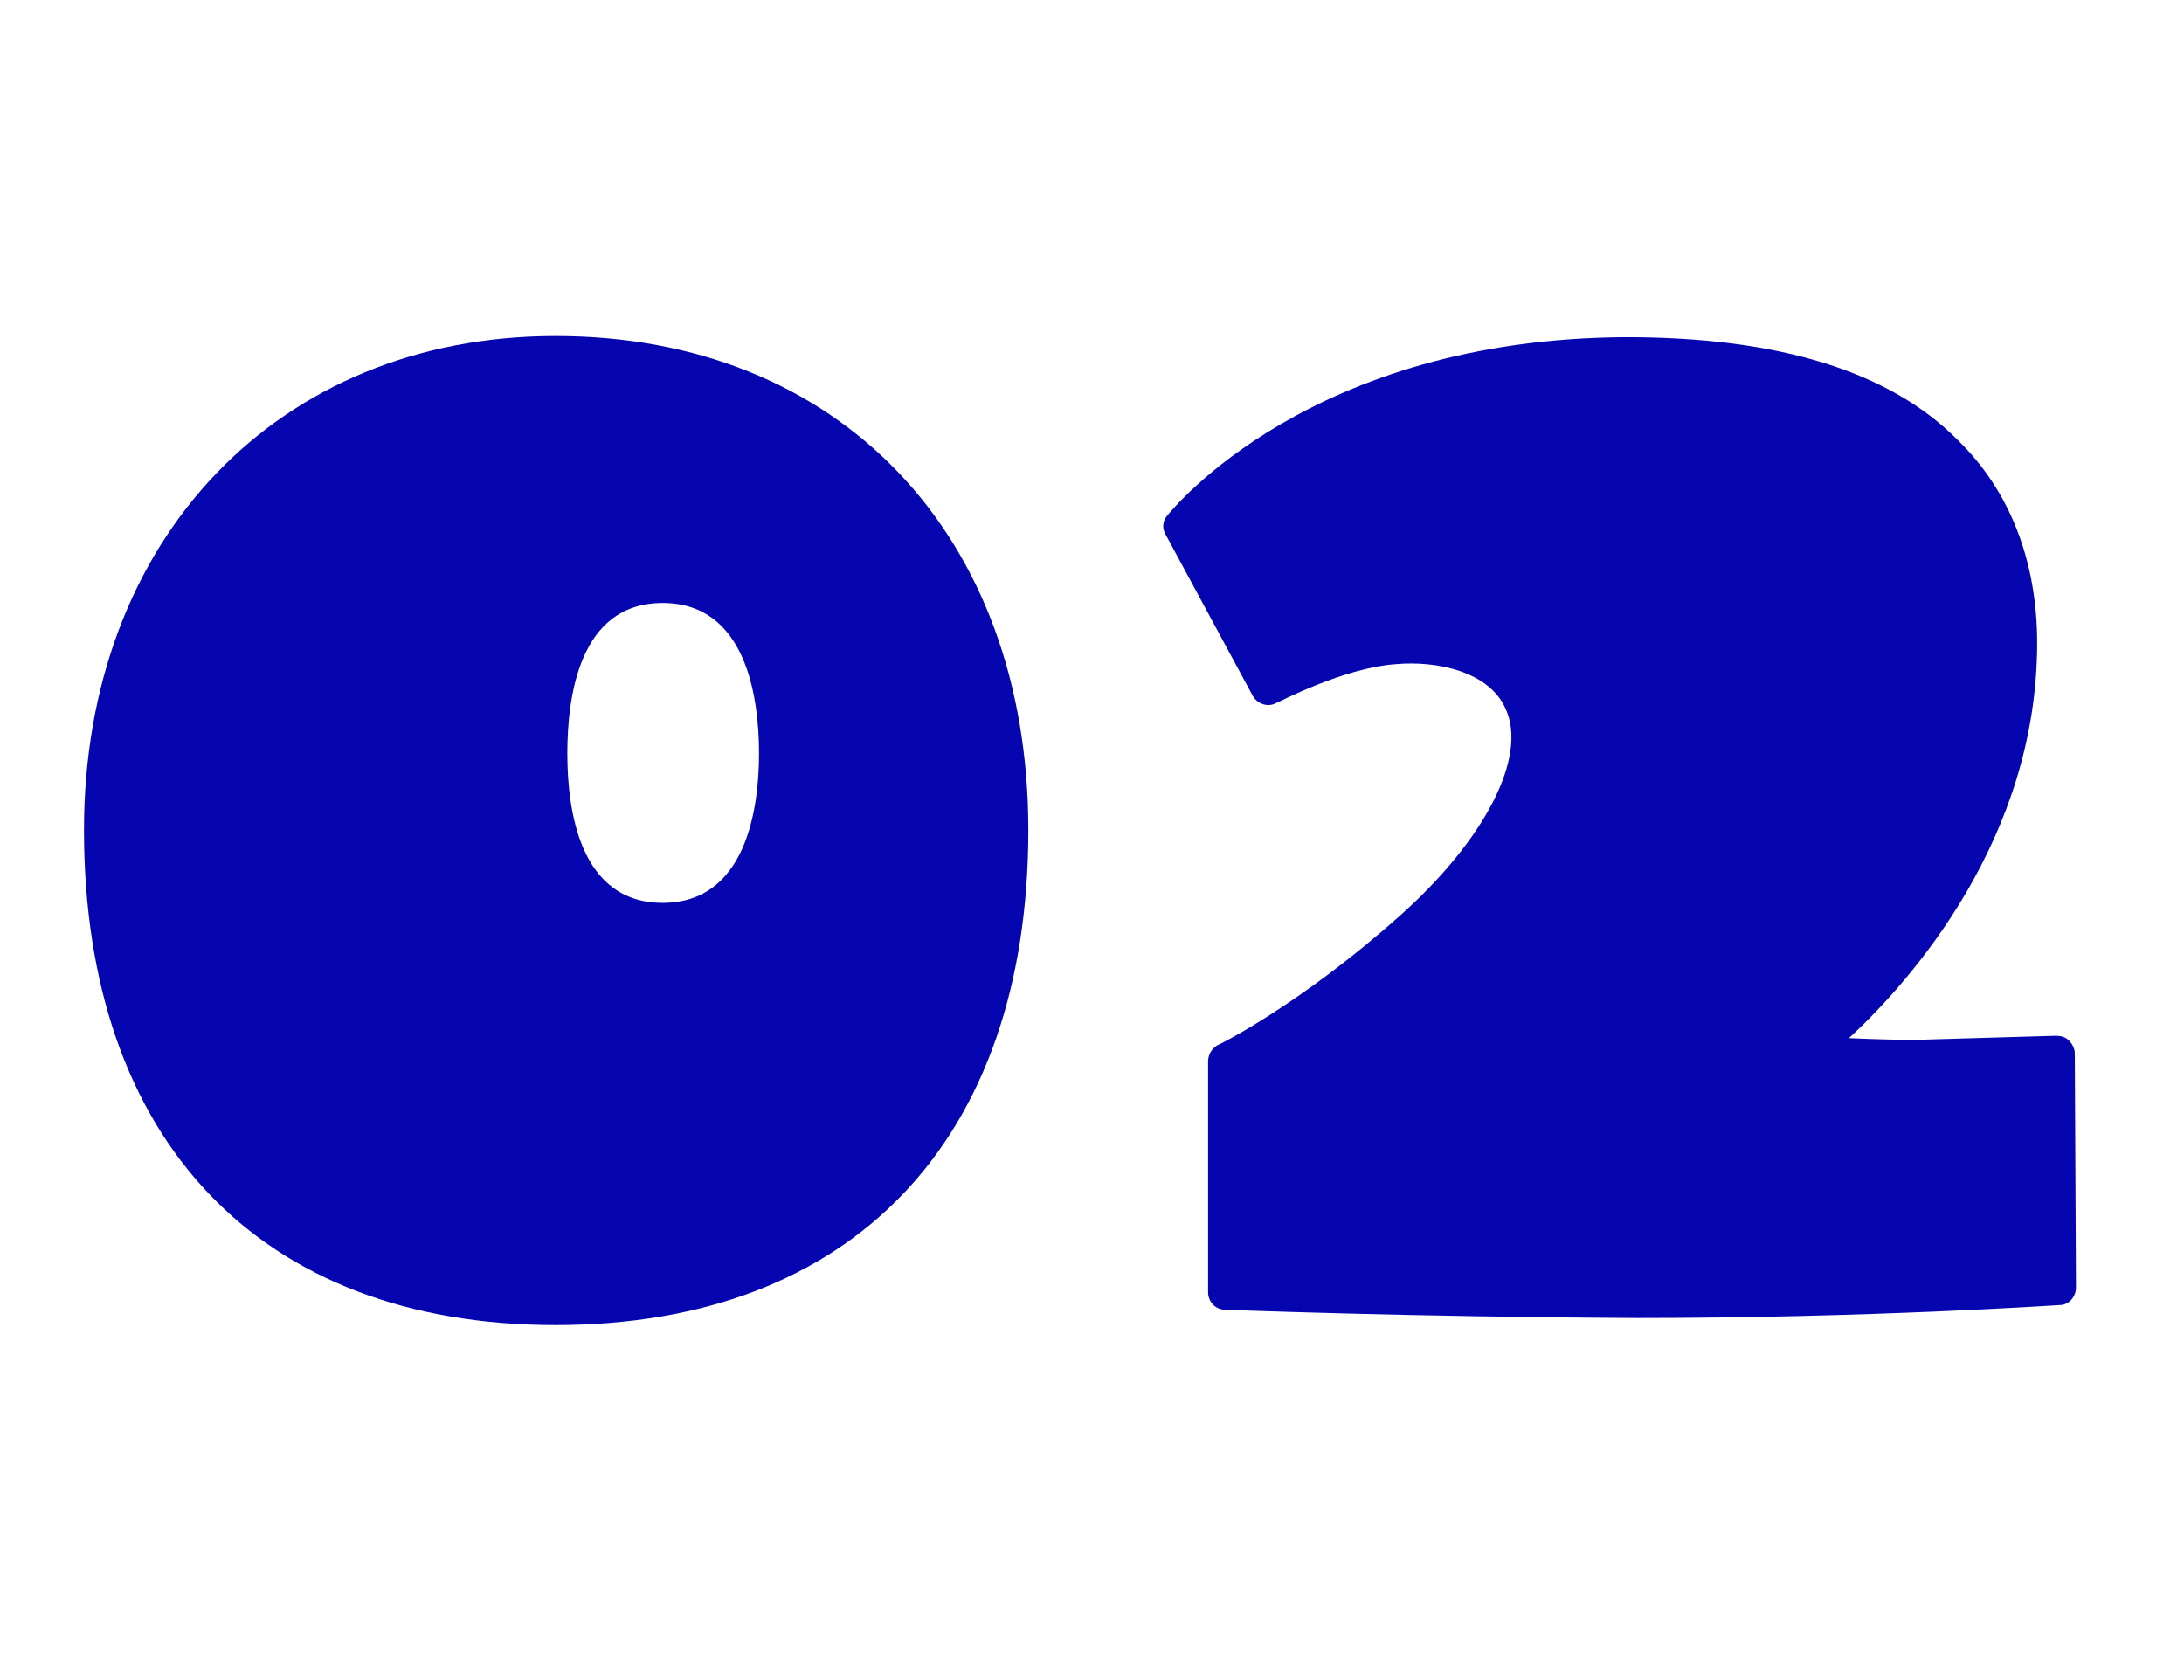
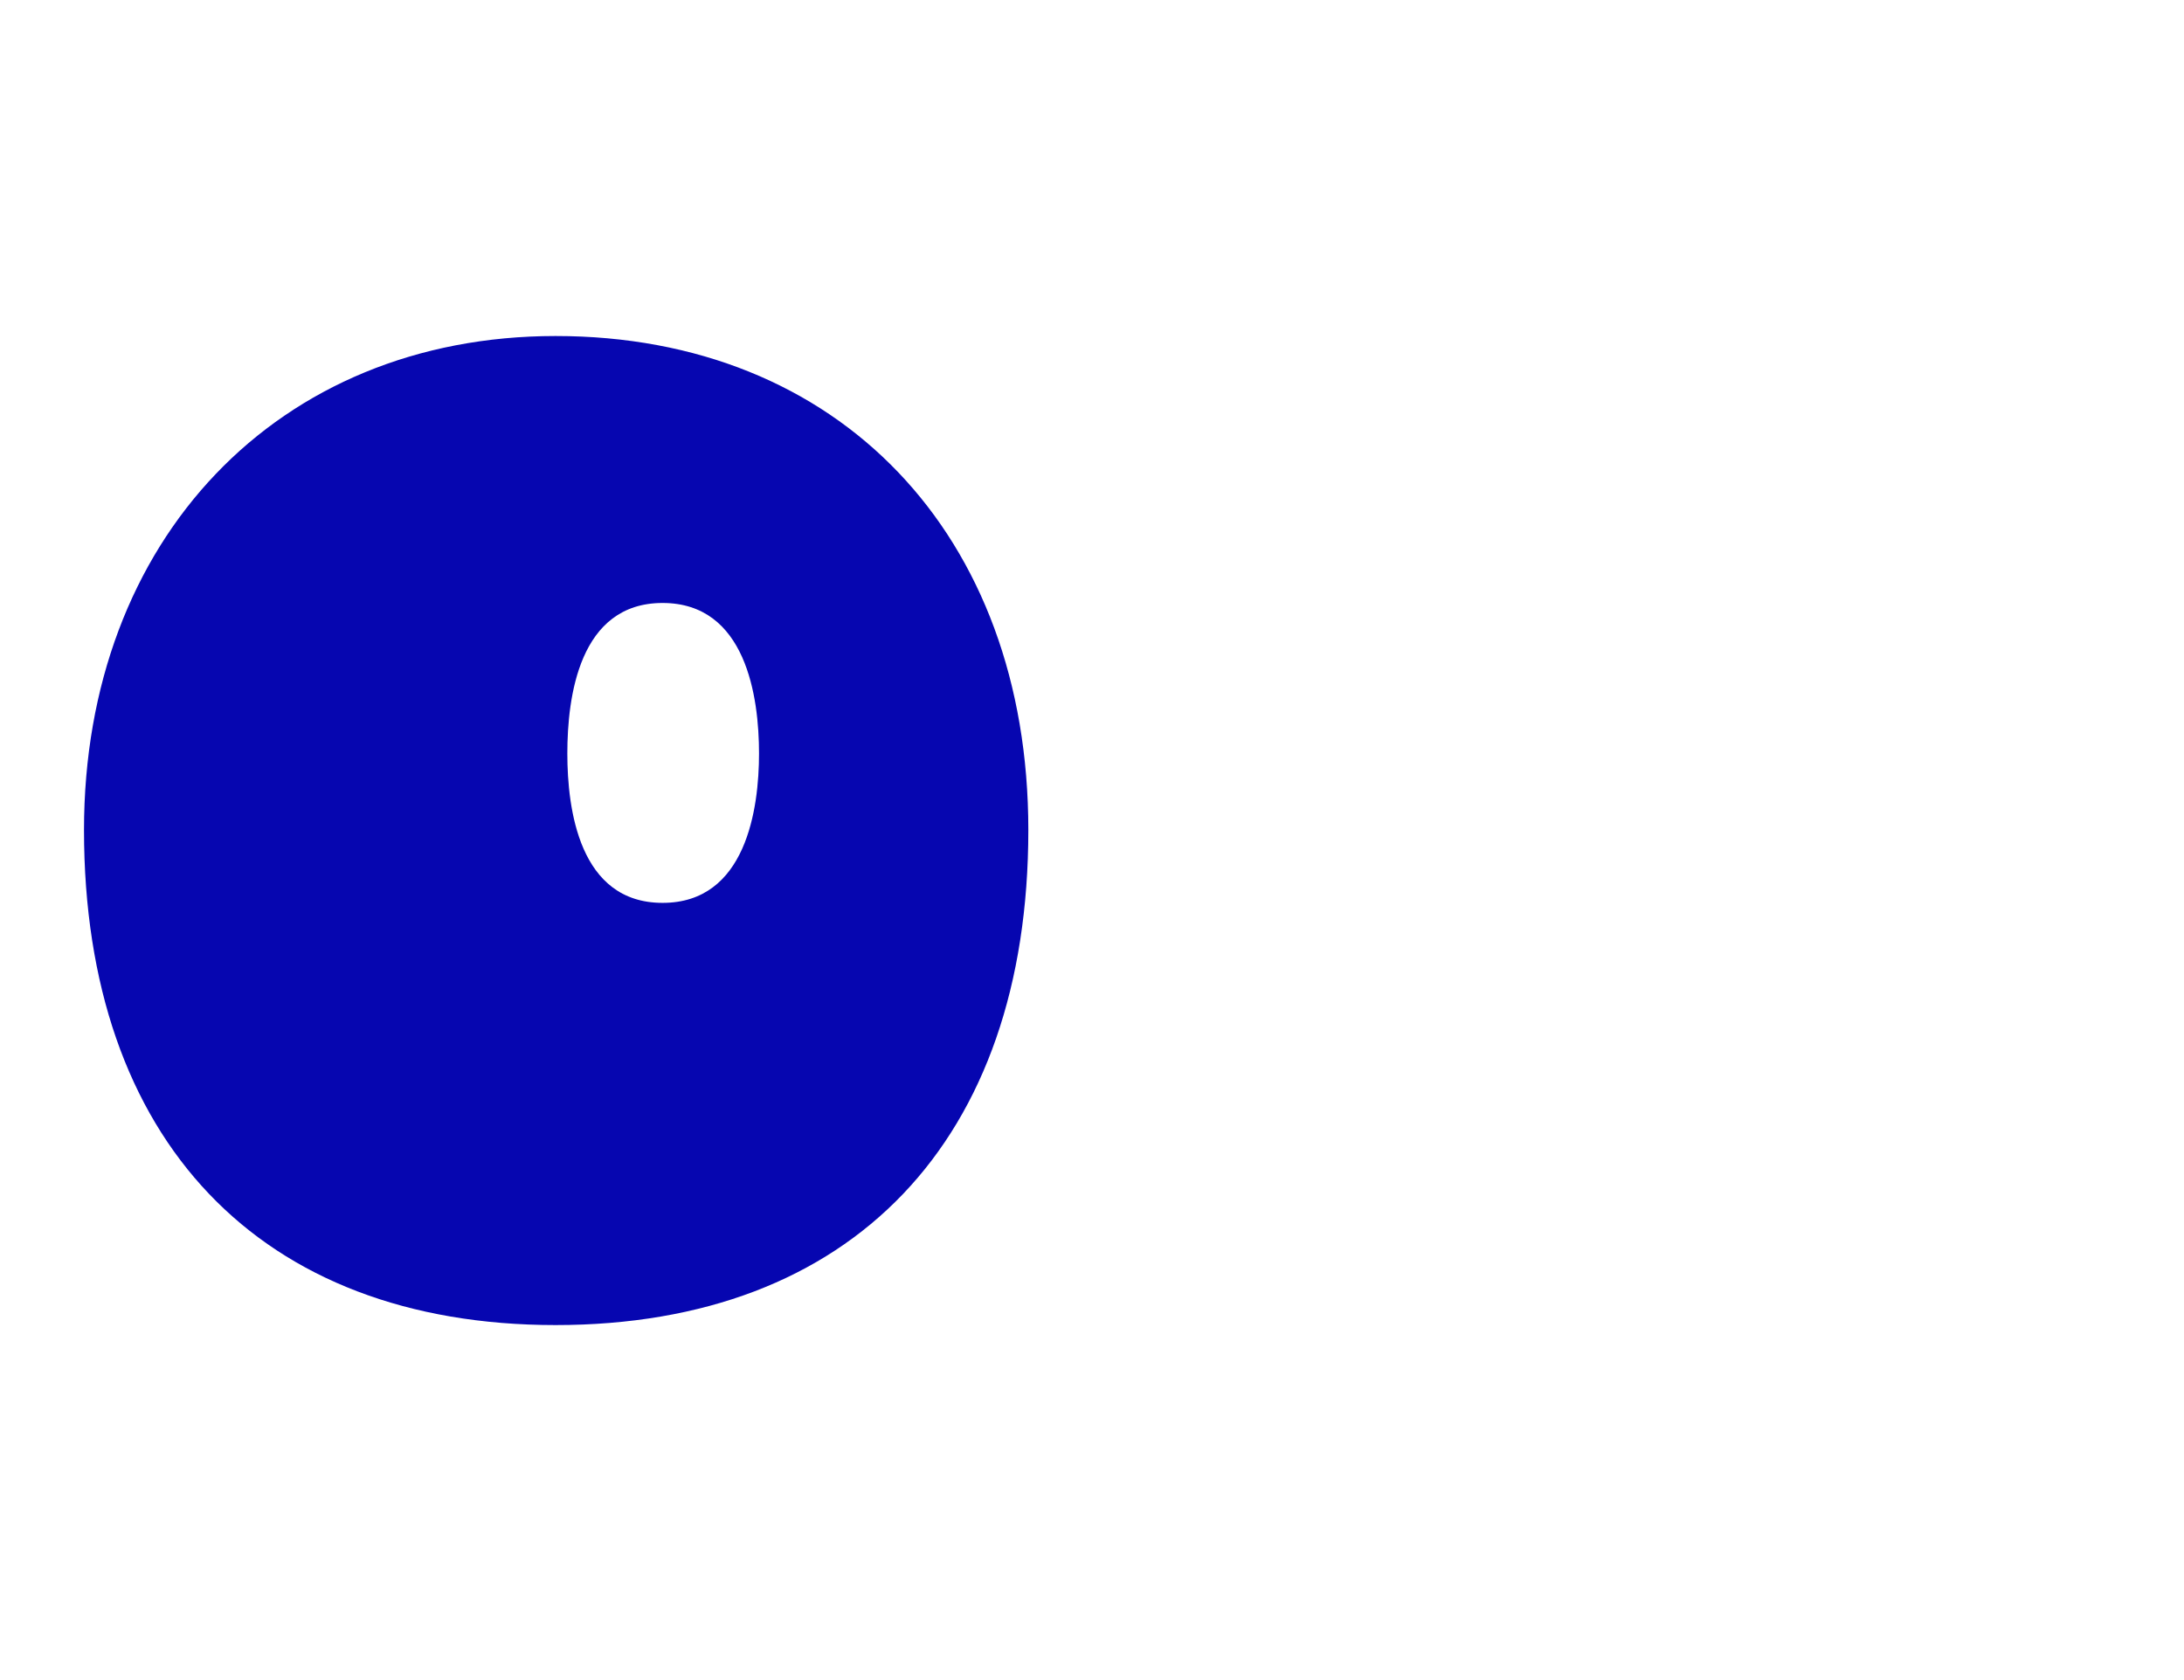
<svg xmlns="http://www.w3.org/2000/svg" width="26" height="20" viewBox="0 0 26 20" fill="none">
  <path d="M6.614 4C9.988 4 12.242 6.366 12.242 9.88C12.242 13.576 10.142 15.774 6.614 15.774C3.1 15.774 1 13.576 1 9.88C1 6.422 3.31 4 6.614 4ZM6.754 8.97C6.754 9.628 6.894 10.748 7.888 10.748C8.882 10.748 9.036 9.628 9.036 8.97C9.036 8.298 8.882 7.178 7.888 7.178C6.894 7.178 6.754 8.298 6.754 8.97Z" fill="#0606B0" />
-   <path d="M24.7 12.54L24.714 15.326C24.714 15.438 24.63 15.536 24.518 15.536C24.504 15.536 22.264 15.69 19.492 15.69C16.72 15.676 14.606 15.592 14.592 15.592C14.466 15.592 14.382 15.494 14.382 15.382V12.638C14.382 12.554 14.424 12.484 14.494 12.442C14.508 12.442 15.488 11.952 16.664 10.902C17.672 10.006 18.19 9.012 17.924 8.438C17.728 7.99 17.098 7.864 16.622 7.906C15.992 7.948 15.208 8.368 15.194 8.368C15.096 8.424 14.97 8.382 14.914 8.284L13.878 6.366C13.836 6.296 13.836 6.212 13.892 6.142C13.962 6.058 15.6 4.028 19.366 4.014C21.172 4.014 22.502 4.42 23.314 5.246C23.93 5.848 24.252 6.688 24.252 7.654C24.252 9.978 22.754 11.672 22.012 12.358C22.32 12.372 22.698 12.386 23.034 12.372L24.476 12.33C24.532 12.33 24.588 12.344 24.63 12.386C24.672 12.428 24.7 12.484 24.7 12.54Z" fill="#0606B0" />
</svg>